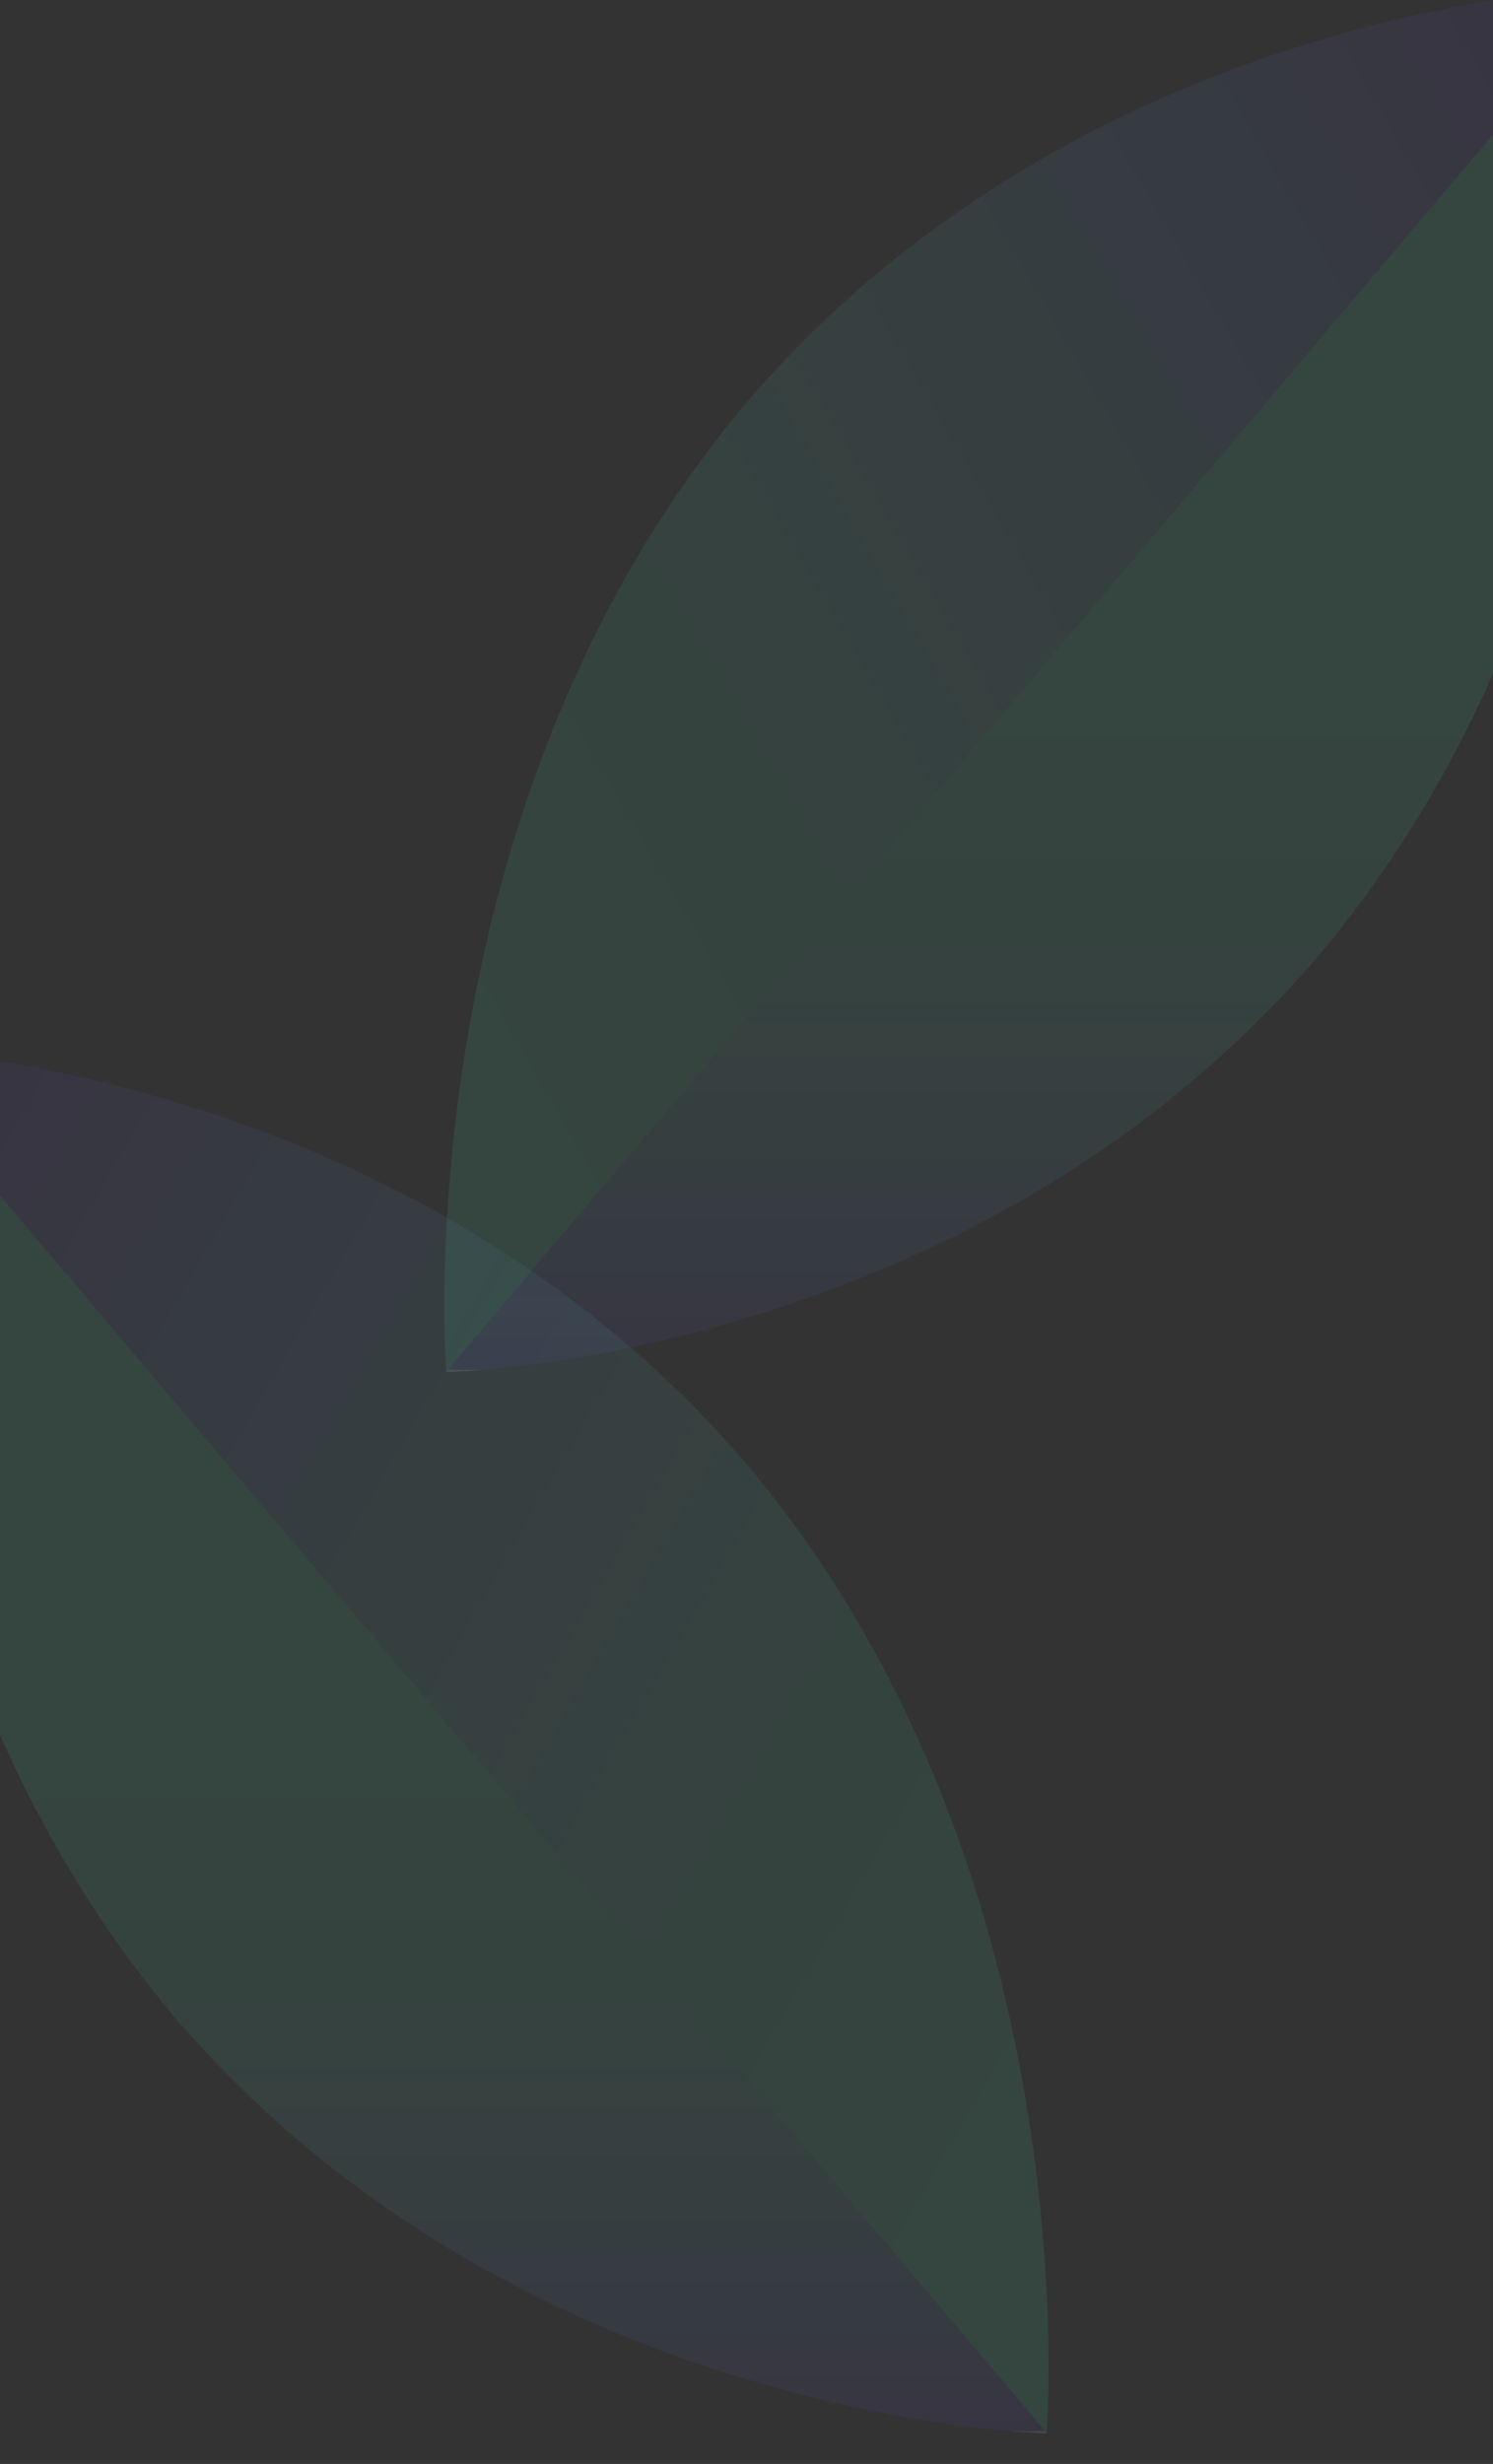
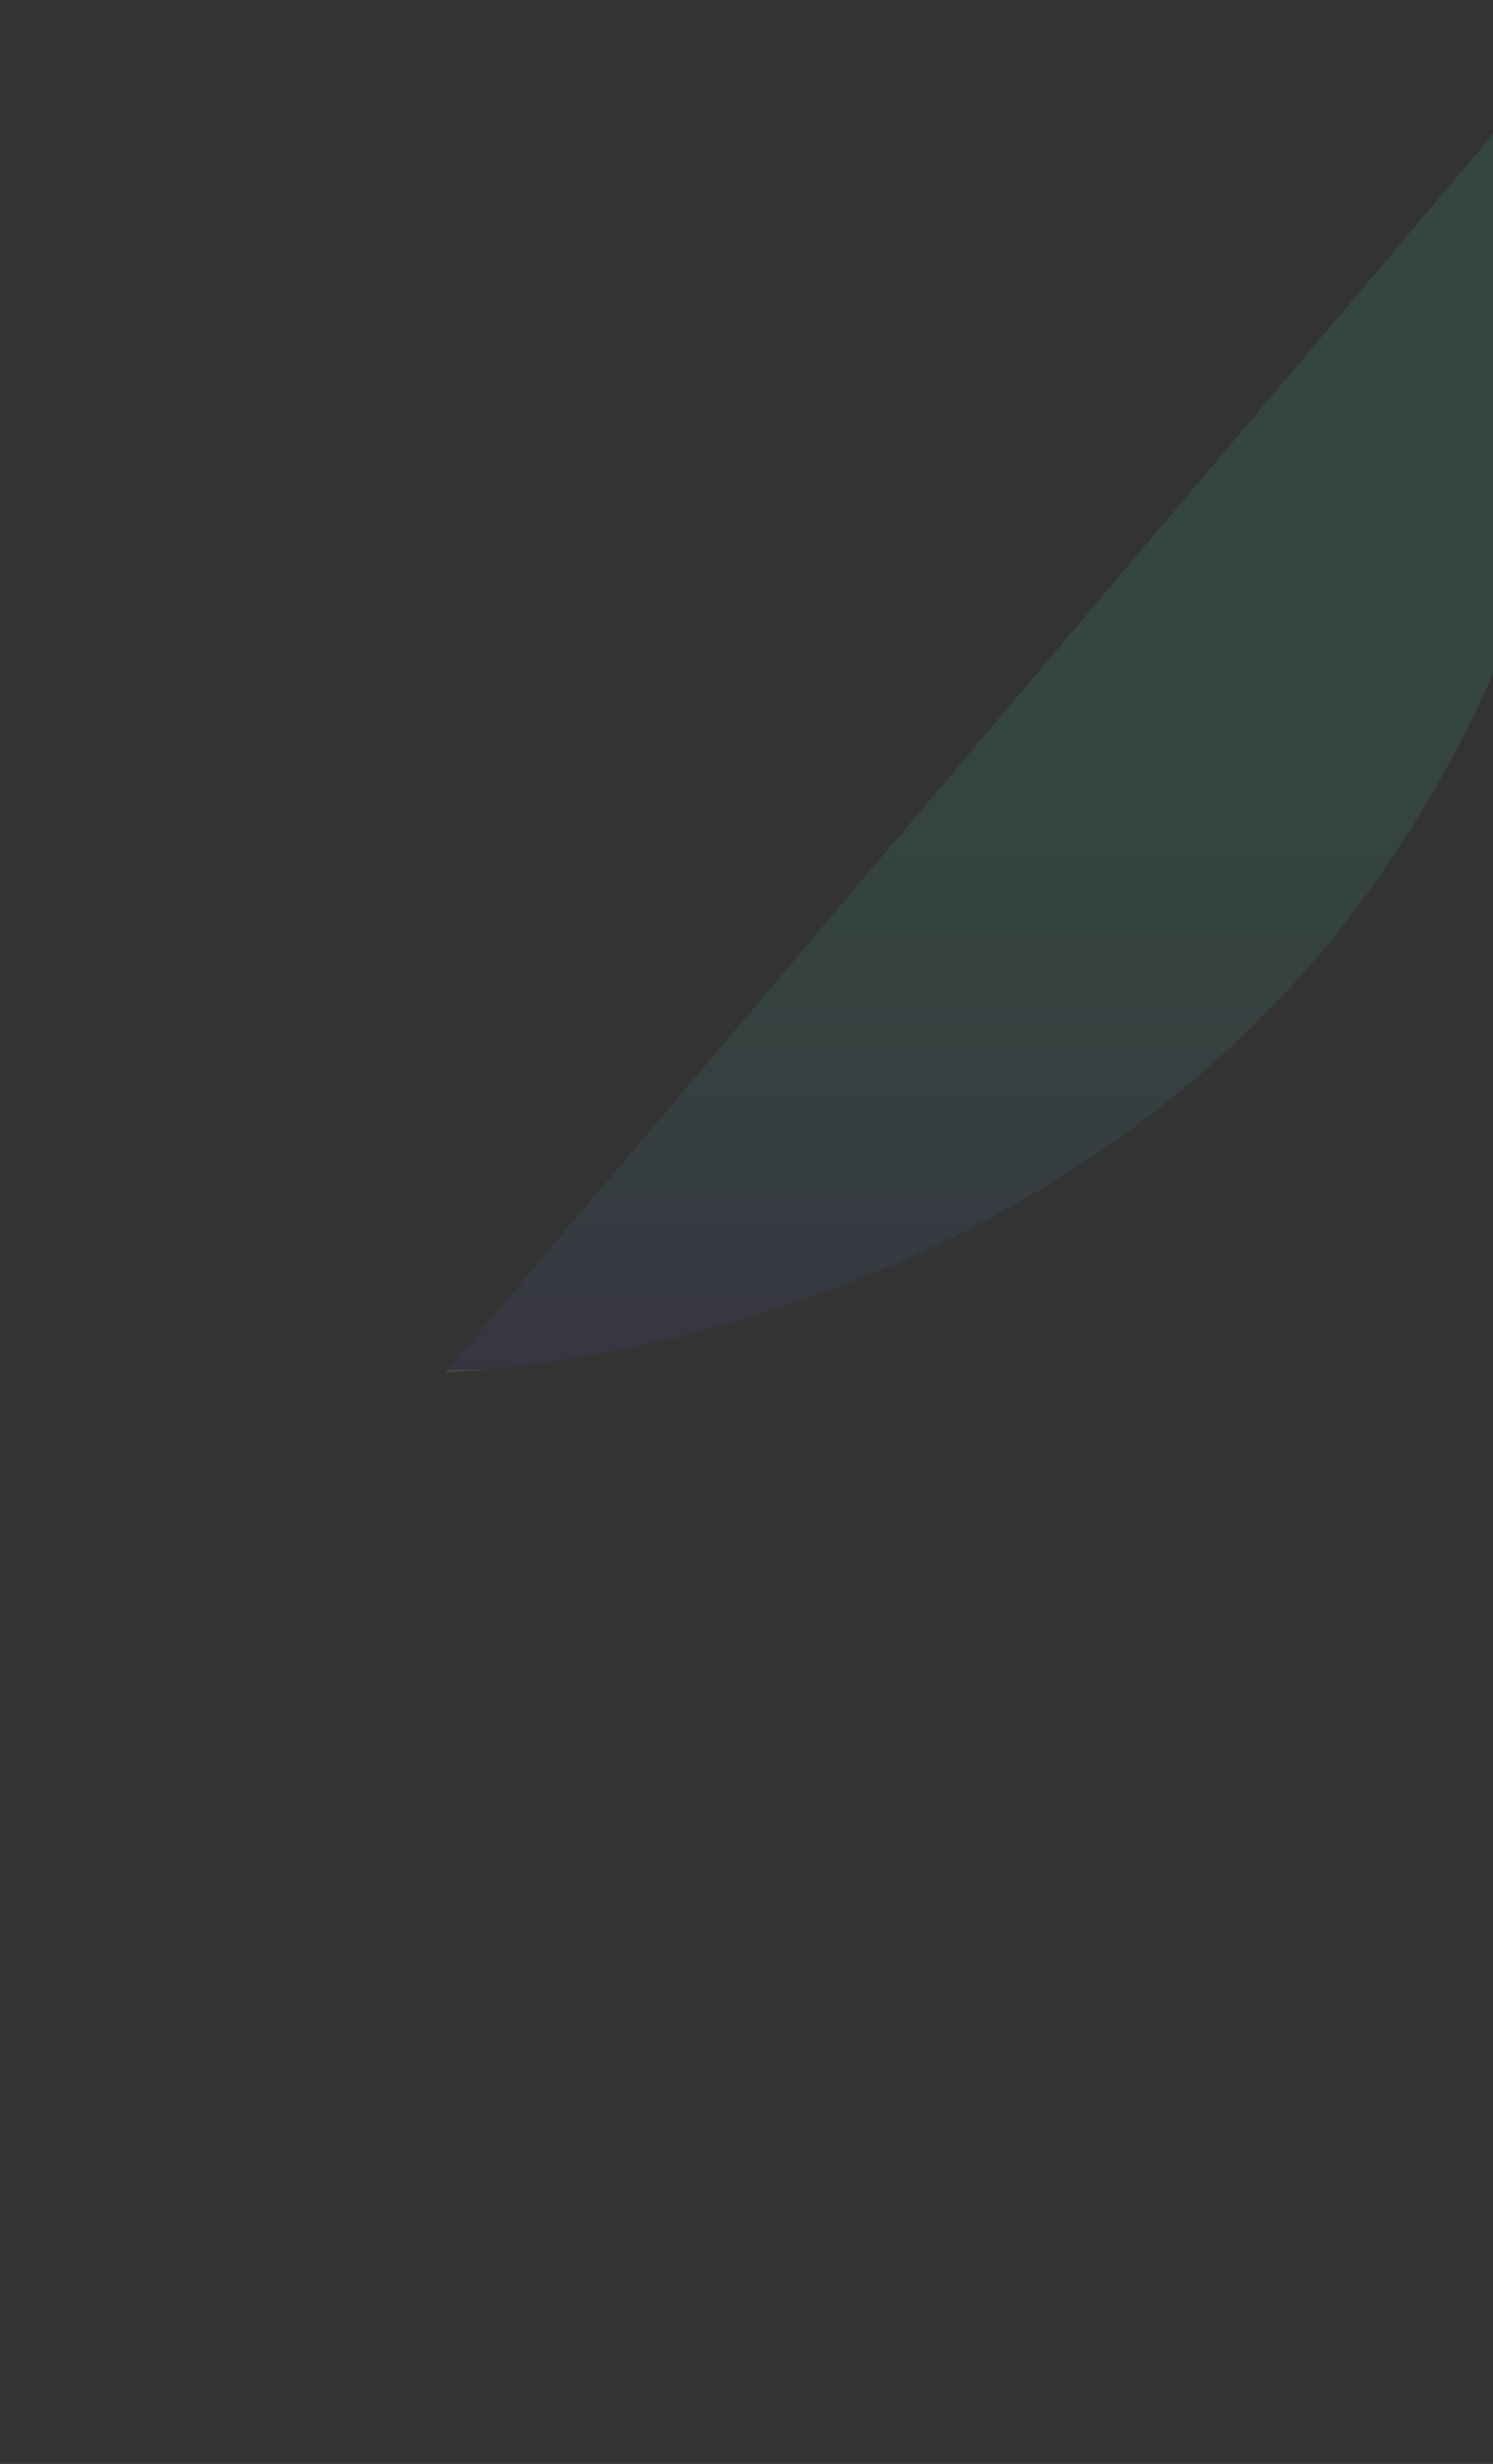
<svg xmlns="http://www.w3.org/2000/svg" xmlns:xlink="http://www.w3.org/1999/xlink" version="1.1" id="Calque_1" x="0px" y="0px" viewBox="0 0 1441.3 2378.1" style="enable-background:new 0 0 1441.3 2378.1;" xml:space="preserve">
  <rect x="0" y="0" width="1441.3" height="2378.1" fill="#333333" stroke="none" />
  <style type="text/css">
	.st0{opacity:0.1;}
	.st1{clip-path:url(#SVGID_2_);}
	.st2{clip-path:url(#SVGID_4_);}
	.st3{fill:url(#SVGID_5_);}
	.st4{clip-path:url(#SVGID_7_);}
	.st5{clip-path:url(#SVGID_9_);}
	.st6{fill:url(#SVGID_10_);}
	.st7{clip-path:url(#SVGID_12_);}
	.st8{clip-path:url(#SVGID_14_);}
	.st9{fill:url(#SVGID_15_);}
	.st10{clip-path:url(#SVGID_17_);}
	.st11{clip-path:url(#SVGID_19_);}
	.st12{fill:url(#SVGID_20_);}
</style>
  <g id="Calque_2_1_">
    <g id="Calque_1-2">
      <g class="st0">
        <g>
          <defs>
-             <rect id="SVGID_1_" x="429" width="1012.4" height="1323.8" />
-           </defs>
+             </defs>
          <clipPath id="SVGID_2_">
            <use xlink:href="#SVGID_1_" style="overflow:visible;" />
          </clipPath>
          <g class="st1">
            <g>
              <defs>
                <path id="SVGID_3_" d="M1441.3,0c-171,28.1-488.2,115.9-721.8,389.9c-326.9,389.4-290,916.4-288.6,933.9L1441.3,129.5V0z" />
              </defs>
              <clipPath id="SVGID_4_">
                <use xlink:href="#SVGID_3_" style="overflow:visible;" />
              </clipPath>
              <g class="st2">
                <linearGradient id="SVGID_5_" gradientUnits="userSpaceOnUse" x1="-239.549" y1="-722.573" x2="-238.549" y2="-722.573" gradientTransform="matrix(-1476.296 852.34 -852.34 -1476.296 -967929.438 -862284.188)">
                  <stop offset="0" style="stop-color:#FFFFFF" />
                  <stop offset="0" style="stop-color:#5C43CF" />
                  <stop offset="0.11" style="stop-color:#5768C7" />
                  <stop offset="0.25" style="stop-color:#5291BF" />
                  <stop offset="0.39" style="stop-color:#4EB3B8" />
                  <stop offset="0.53" style="stop-color:#4BCDB2" />
                  <stop offset="0.68" style="stop-color:#49DFAE" />
                  <stop offset="0.83" style="stop-color:#47EAAC" />
                  <stop offset="1" style="stop-color:#47EEAB" />
                </linearGradient>
                <polygon class="st3" points="-180.7,330.9 1179.1,-454.1 2014.6,992.8 654.7,1777.9        " />
              </g>
            </g>
          </g>
        </g>
      </g>
      <g class="st0">
        <g>
          <defs>
            <rect id="SVGID_6_" x="430.8" y="129.5" width="1010.5" height="1194.7" />
          </defs>
          <clipPath id="SVGID_7_">
            <use xlink:href="#SVGID_6_" style="overflow:visible;" />
          </clipPath>
          <g class="st4">
            <g>
              <defs>
                <path id="SVGID_8_" d="M430.8,1323.8c0,0.3,0,0.5,0,0.5s507.7-9.7,843-403c72.1-85.9,126.5-178.4,167.5-270.7v-521         L430.8,1323.8z" />
              </defs>
              <clipPath id="SVGID_9_">
                <use xlink:href="#SVGID_8_" style="overflow:visible;" />
              </clipPath>
              <g class="st5">
                <linearGradient id="SVGID_10_" gradientUnits="userSpaceOnUse" x1="-238.51" y1="-723.479" x2="-237.51" y2="-723.479" gradientTransform="matrix(0 -1222.47 1222.47 0 885367.688 -290248.656)">
                  <stop offset="0" style="stop-color:#FFFFFF" />
                  <stop offset="0" style="stop-color:#5C43CF" />
                  <stop offset="1.000000e-02" style="stop-color:#5B4DCD" />
                  <stop offset="7.000000e-02" style="stop-color:#5672C5" />
                  <stop offset="0.14" style="stop-color:#5294BE" />
                  <stop offset="0.21" style="stop-color:#4FB0B8" />
                  <stop offset="0.29" style="stop-color:#4CC7B3" />
                  <stop offset="0.38" style="stop-color:#4AD9B0" />
                  <stop offset="0.49" style="stop-color:#48E5AD" />
                  <stop offset="0.64" style="stop-color:#47ECAB" />
                  <stop offset="1" style="stop-color:#47EEAB" />
                </linearGradient>
                <rect x="430.8" y="129.5" class="st6" width="1010.5" height="1194.7" />
              </g>
            </g>
          </g>
        </g>
      </g>
      <g class="st0">
        <g>
          <defs>
-             <rect id="SVGID_11_" y="1024.3" width="1012.4" height="1323.8" />
-           </defs>
+             </defs>
          <clipPath id="SVGID_12_">
            <use xlink:href="#SVGID_11_" style="overflow:visible;" />
          </clipPath>
          <g class="st7">
            <g>
              <defs>
-                 <path id="SVGID_13_" d="M0,1024.3c171,28.1,488.2,115.9,721.8,389.9c326.9,389.4,290,916.4,288.6,933.9L0,1153.8V1024.3z" />
+                 <path id="SVGID_13_" d="M0,1024.3c171,28.1,488.2,115.9,721.8,389.9c326.9,389.4,290,916.4,288.6,933.9L0,1153.8z" />
              </defs>
              <clipPath id="SVGID_14_">
                <use xlink:href="#SVGID_13_" style="overflow:visible;" />
              </clipPath>
              <g class="st8">
                <linearGradient id="SVGID_15_" gradientUnits="userSpaceOnUse" x1="-239.889" y1="-722.769" x2="-238.889" y2="-722.769" gradientTransform="matrix(1476.296 852.34 852.34 -1476.296 970038.438 -861260)">
                  <stop offset="0" style="stop-color:#FFFFFF" />
                  <stop offset="0" style="stop-color:#5C43CF" />
                  <stop offset="0.11" style="stop-color:#5768C7" />
                  <stop offset="0.25" style="stop-color:#5291BF" />
                  <stop offset="0.39" style="stop-color:#4EB3B8" />
                  <stop offset="0.53" style="stop-color:#4BCDB2" />
                  <stop offset="0.68" style="stop-color:#49DFAE" />
                  <stop offset="0.83" style="stop-color:#47EAAC" />
                  <stop offset="1" style="stop-color:#47EEAB" />
                </linearGradient>
                <polygon class="st9" points="-573.2,2017.1 262.2,570.2 1622,1355.3 786.6,2802.2        " />
              </g>
            </g>
          </g>
        </g>
      </g>
      <g class="st0">
        <g>
          <defs>
-             <rect id="SVGID_16_" y="1153.8" width="1010.5" height="1194.7" />
-           </defs>
+             </defs>
          <clipPath id="SVGID_17_">
            <use xlink:href="#SVGID_16_" style="overflow:visible;" />
          </clipPath>
          <g class="st10">
            <g>
              <defs>
                <path id="SVGID_18_" d="M1010.5,2348.1c0,0.3,0,0.5,0,0.5s-507.7-9.7-843-403C95.4,1859.7,41,1767.2,0,1674.8v-521         L1010.5,2348.1z" />
              </defs>
              <clipPath id="SVGID_19_">
                <use xlink:href="#SVGID_18_" style="overflow:visible;" />
              </clipPath>
              <g class="st11">
                <linearGradient id="SVGID_20_" gradientUnits="userSpaceOnUse" x1="-238.51" y1="-722.933" x2="-237.51" y2="-722.933" gradientTransform="matrix(7.485470e-14 -1222.47 -1222.47 -7.485470e-14 -883258.375 -289224.375)">
                  <stop offset="0" style="stop-color:#FFFFFF" />
                  <stop offset="0" style="stop-color:#5C43CF" />
                  <stop offset="1.000000e-02" style="stop-color:#5B4DCD" />
                  <stop offset="7.000000e-02" style="stop-color:#5672C5" />
                  <stop offset="0.14" style="stop-color:#5294BE" />
                  <stop offset="0.21" style="stop-color:#4FB0B8" />
                  <stop offset="0.29" style="stop-color:#4CC7B3" />
                  <stop offset="0.38" style="stop-color:#4AD9B0" />
                  <stop offset="0.49" style="stop-color:#48E5AD" />
                  <stop offset="0.64" style="stop-color:#47ECAB" />
                  <stop offset="1" style="stop-color:#47EEAB" />
                </linearGradient>
-                 <rect y="1153.8" class="st12" width="1010.5" height="1194.7" />
              </g>
            </g>
          </g>
        </g>
      </g>
    </g>
  </g>
</svg>